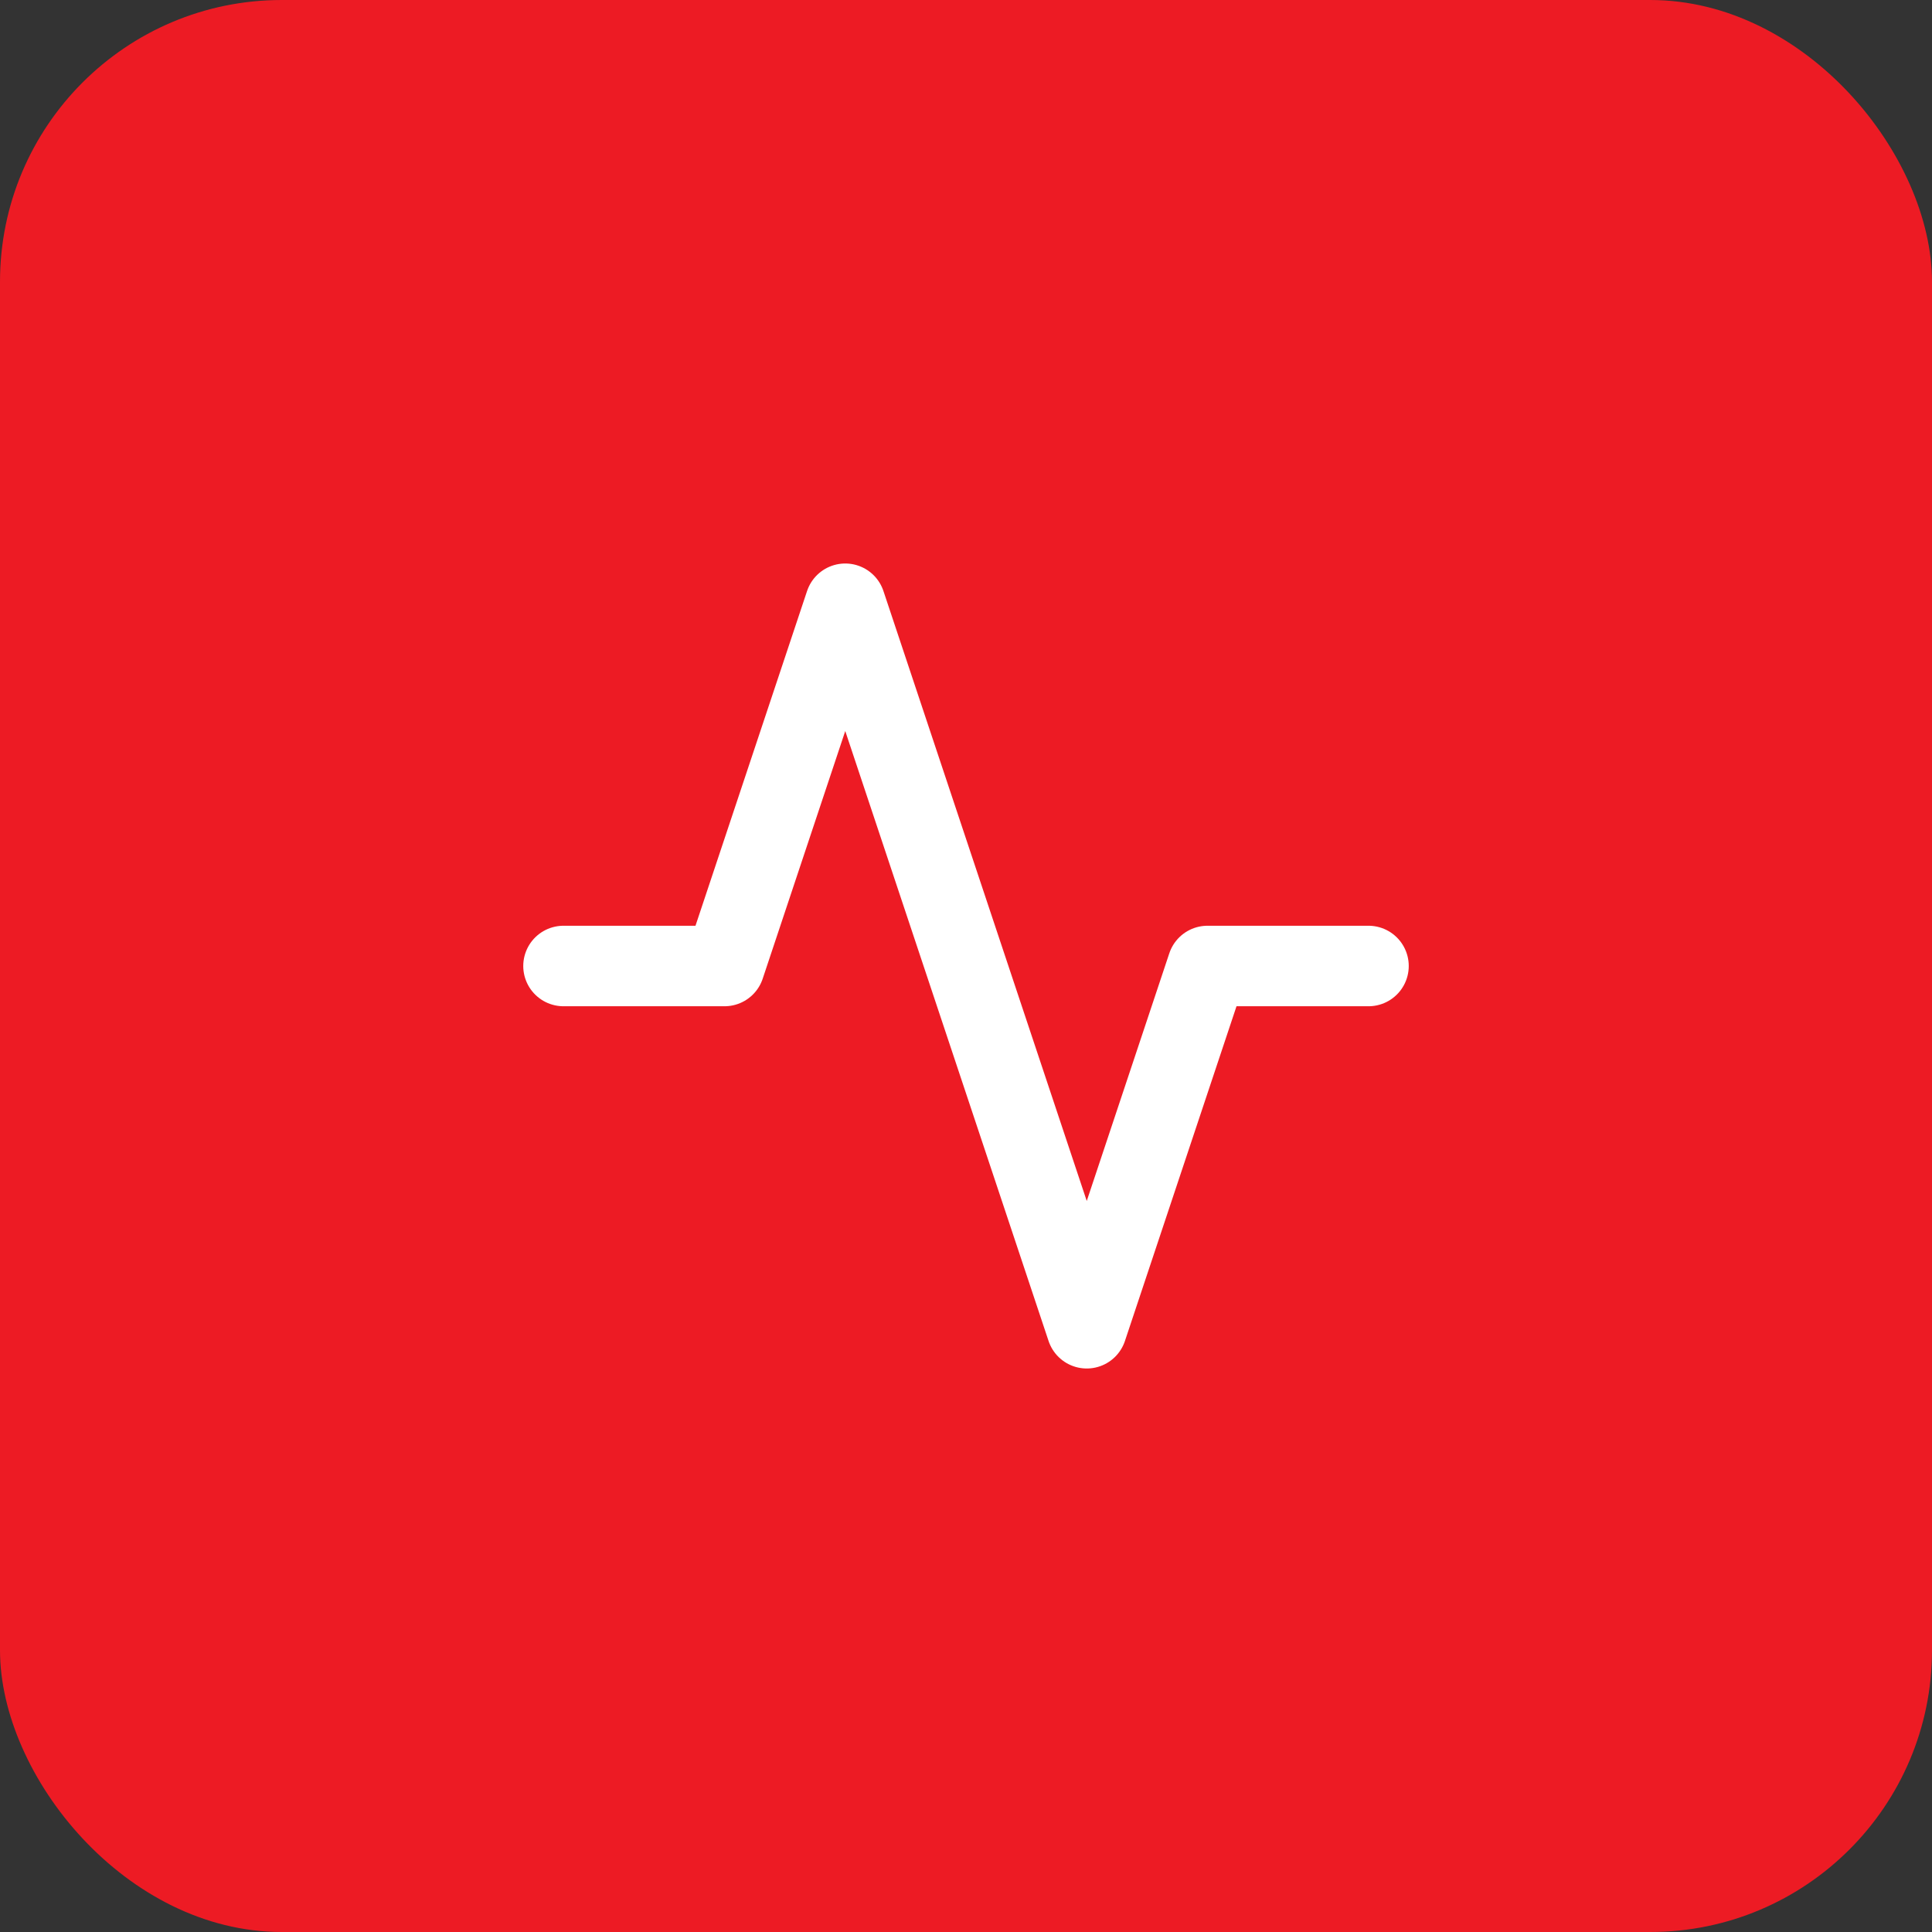
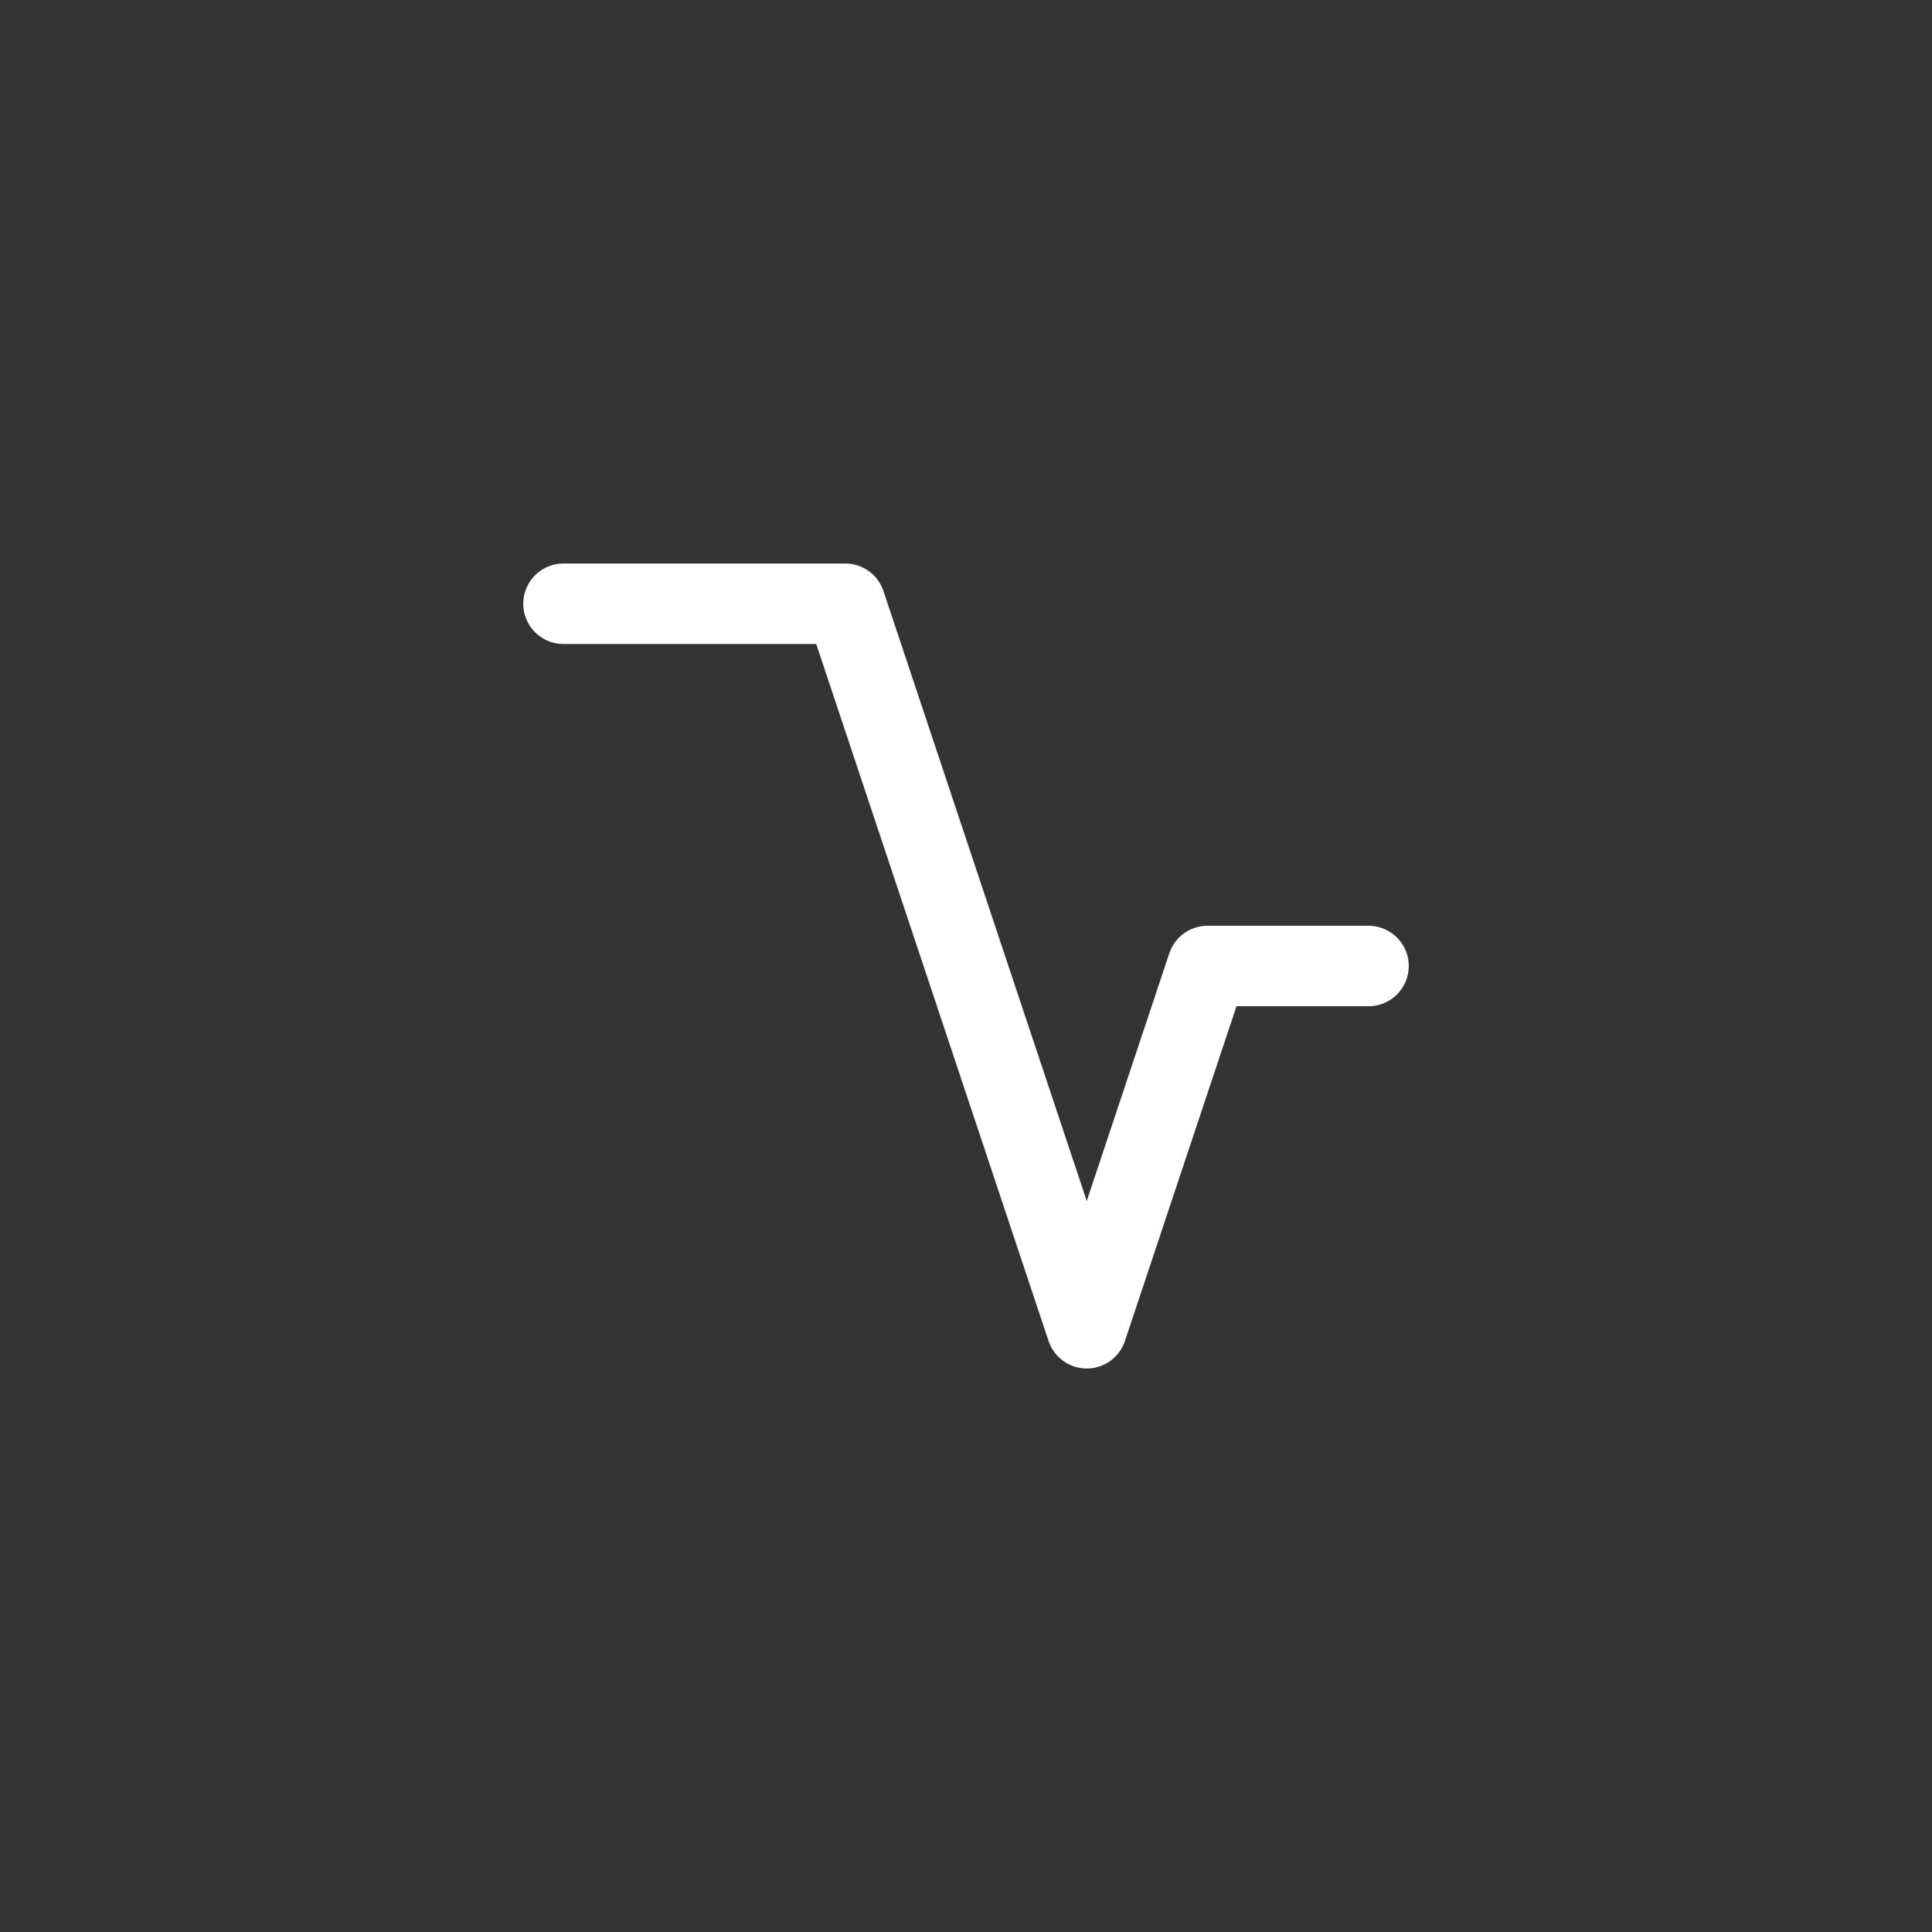
<svg xmlns="http://www.w3.org/2000/svg" width="48" height="48" viewBox="0 0 48 48" fill="none">
  <rect x="0" y="0" width="48" height="48" fill="#333333" stroke="none" />
-   <rect width="48" height="48" rx="7" fill="#ED1B24" />
-   <path d="M34 24H30L27 33L21 15L18 24H14" stroke="white" stroke-width="2" stroke-linecap="round" stroke-linejoin="round" />
+   <path d="M34 24H30L27 33L21 15H14" stroke="white" stroke-width="2" stroke-linecap="round" stroke-linejoin="round" />
</svg>